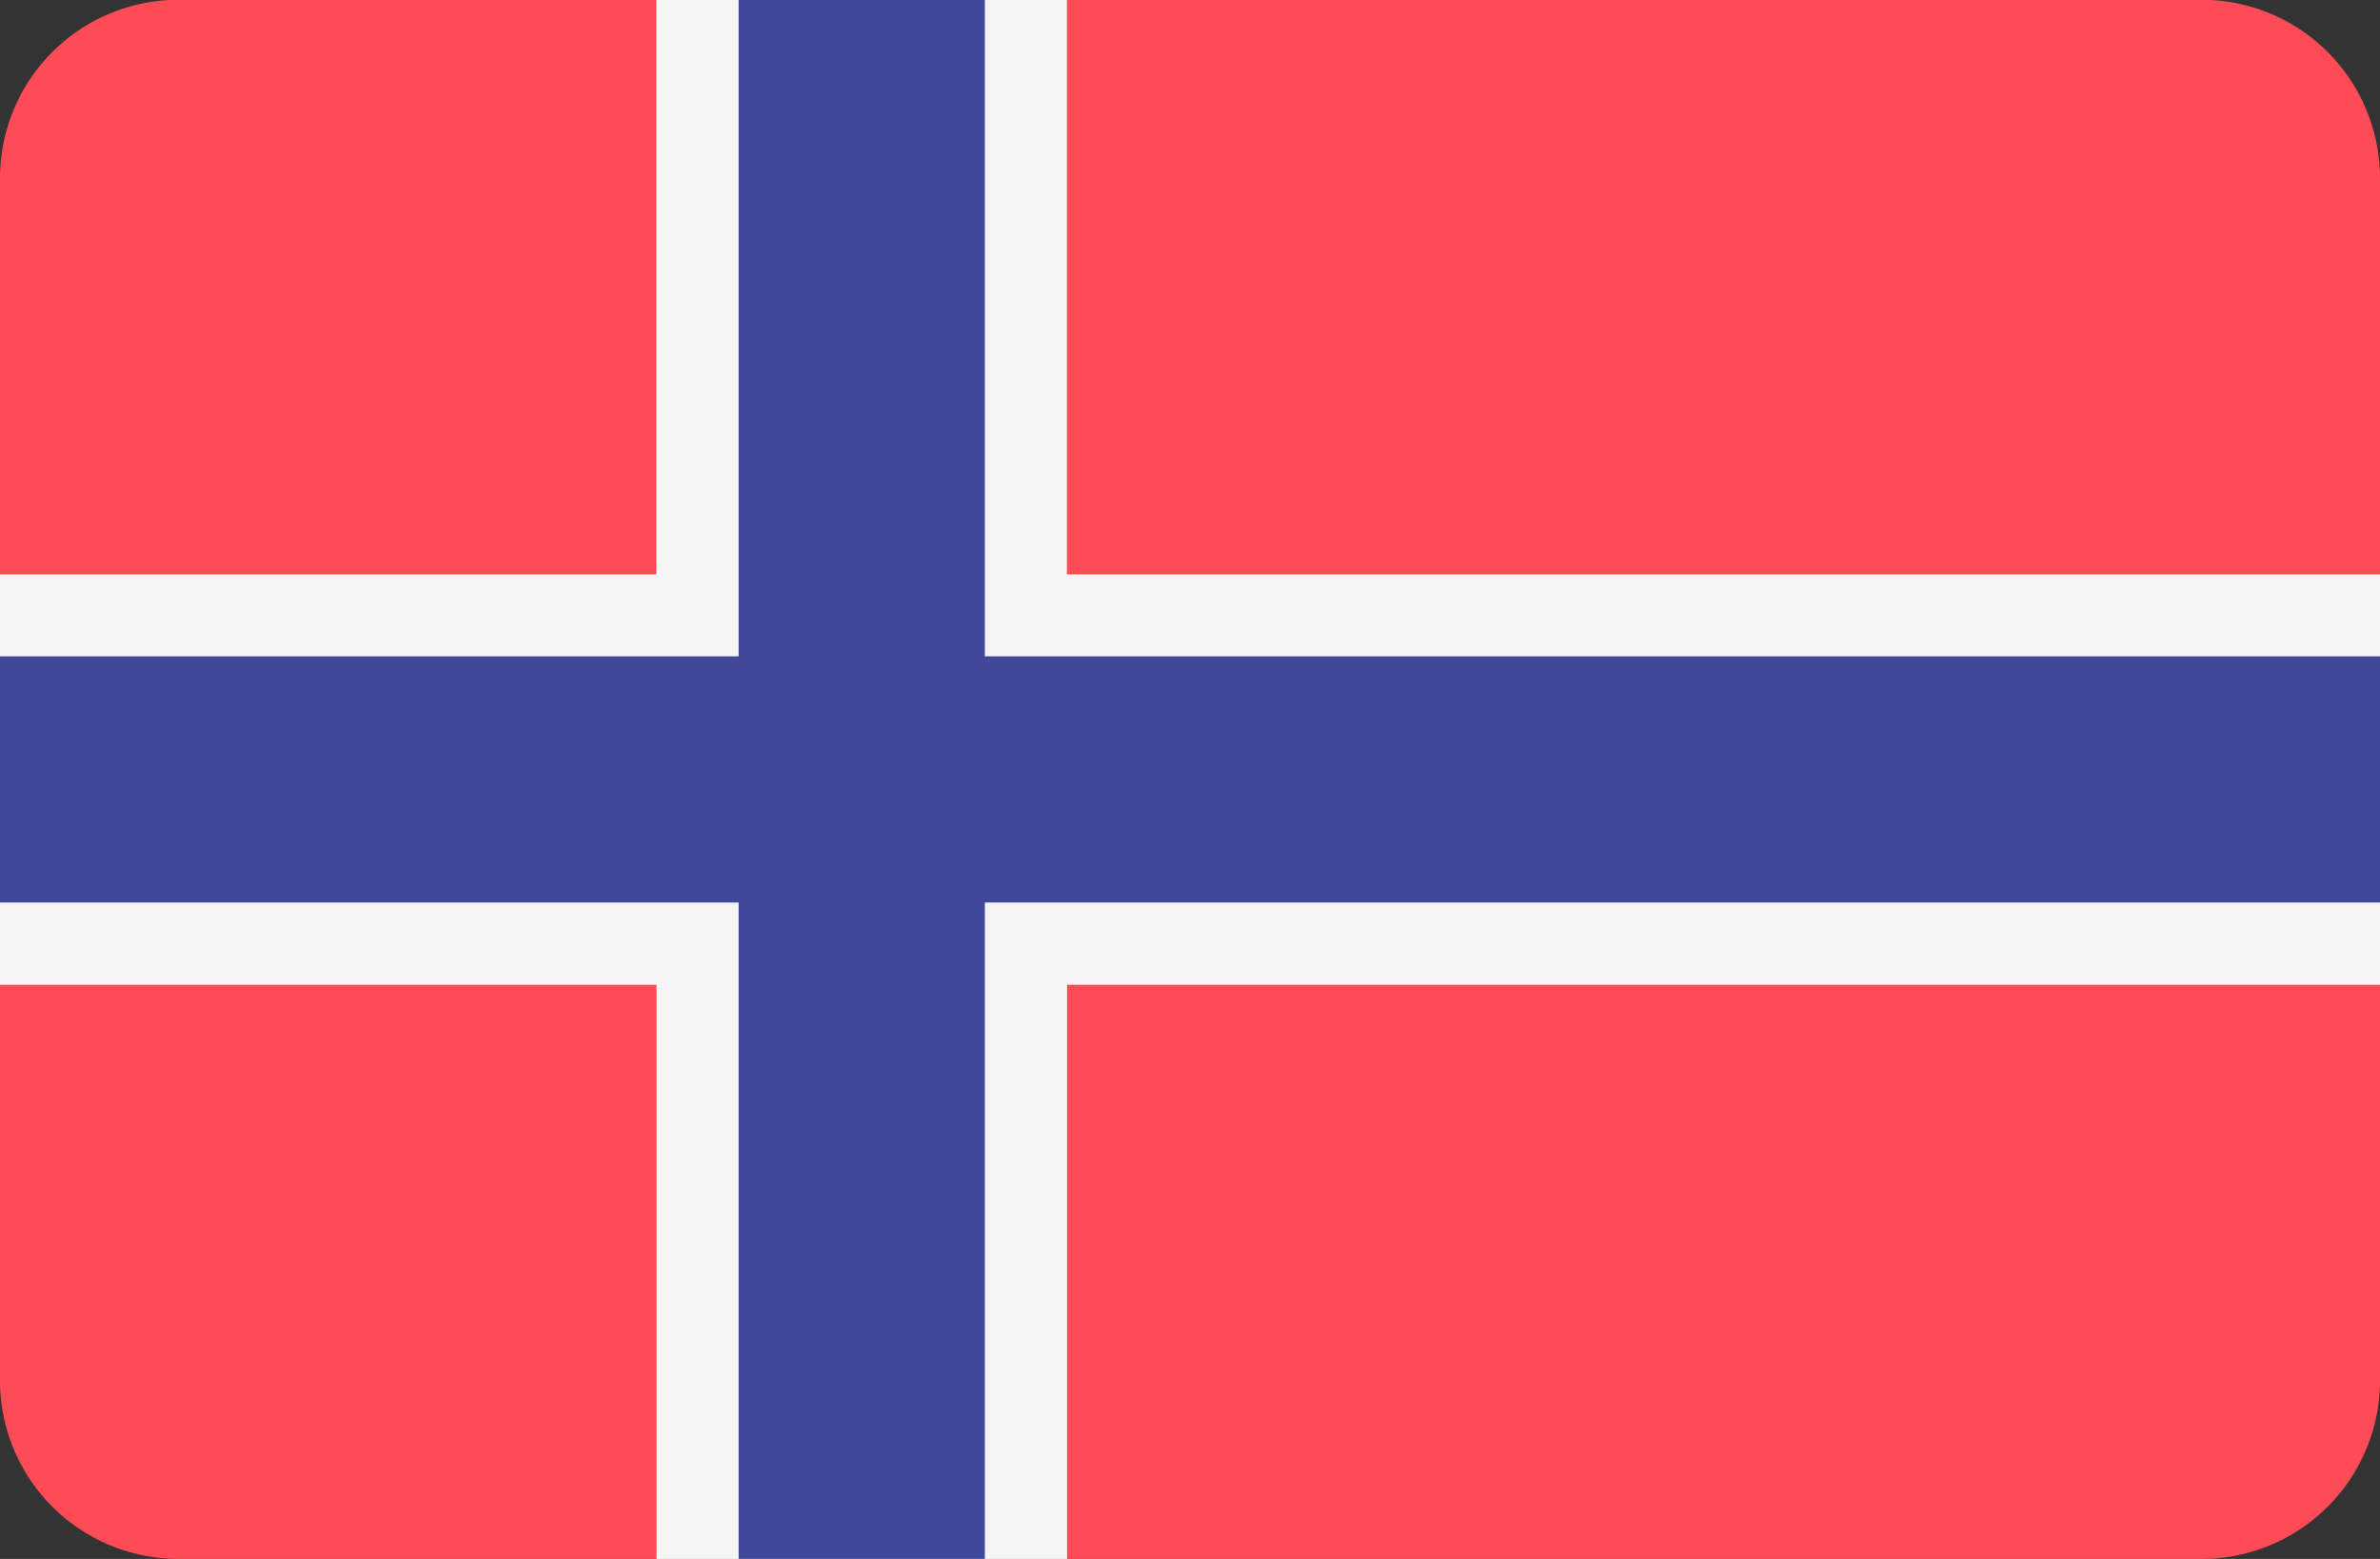
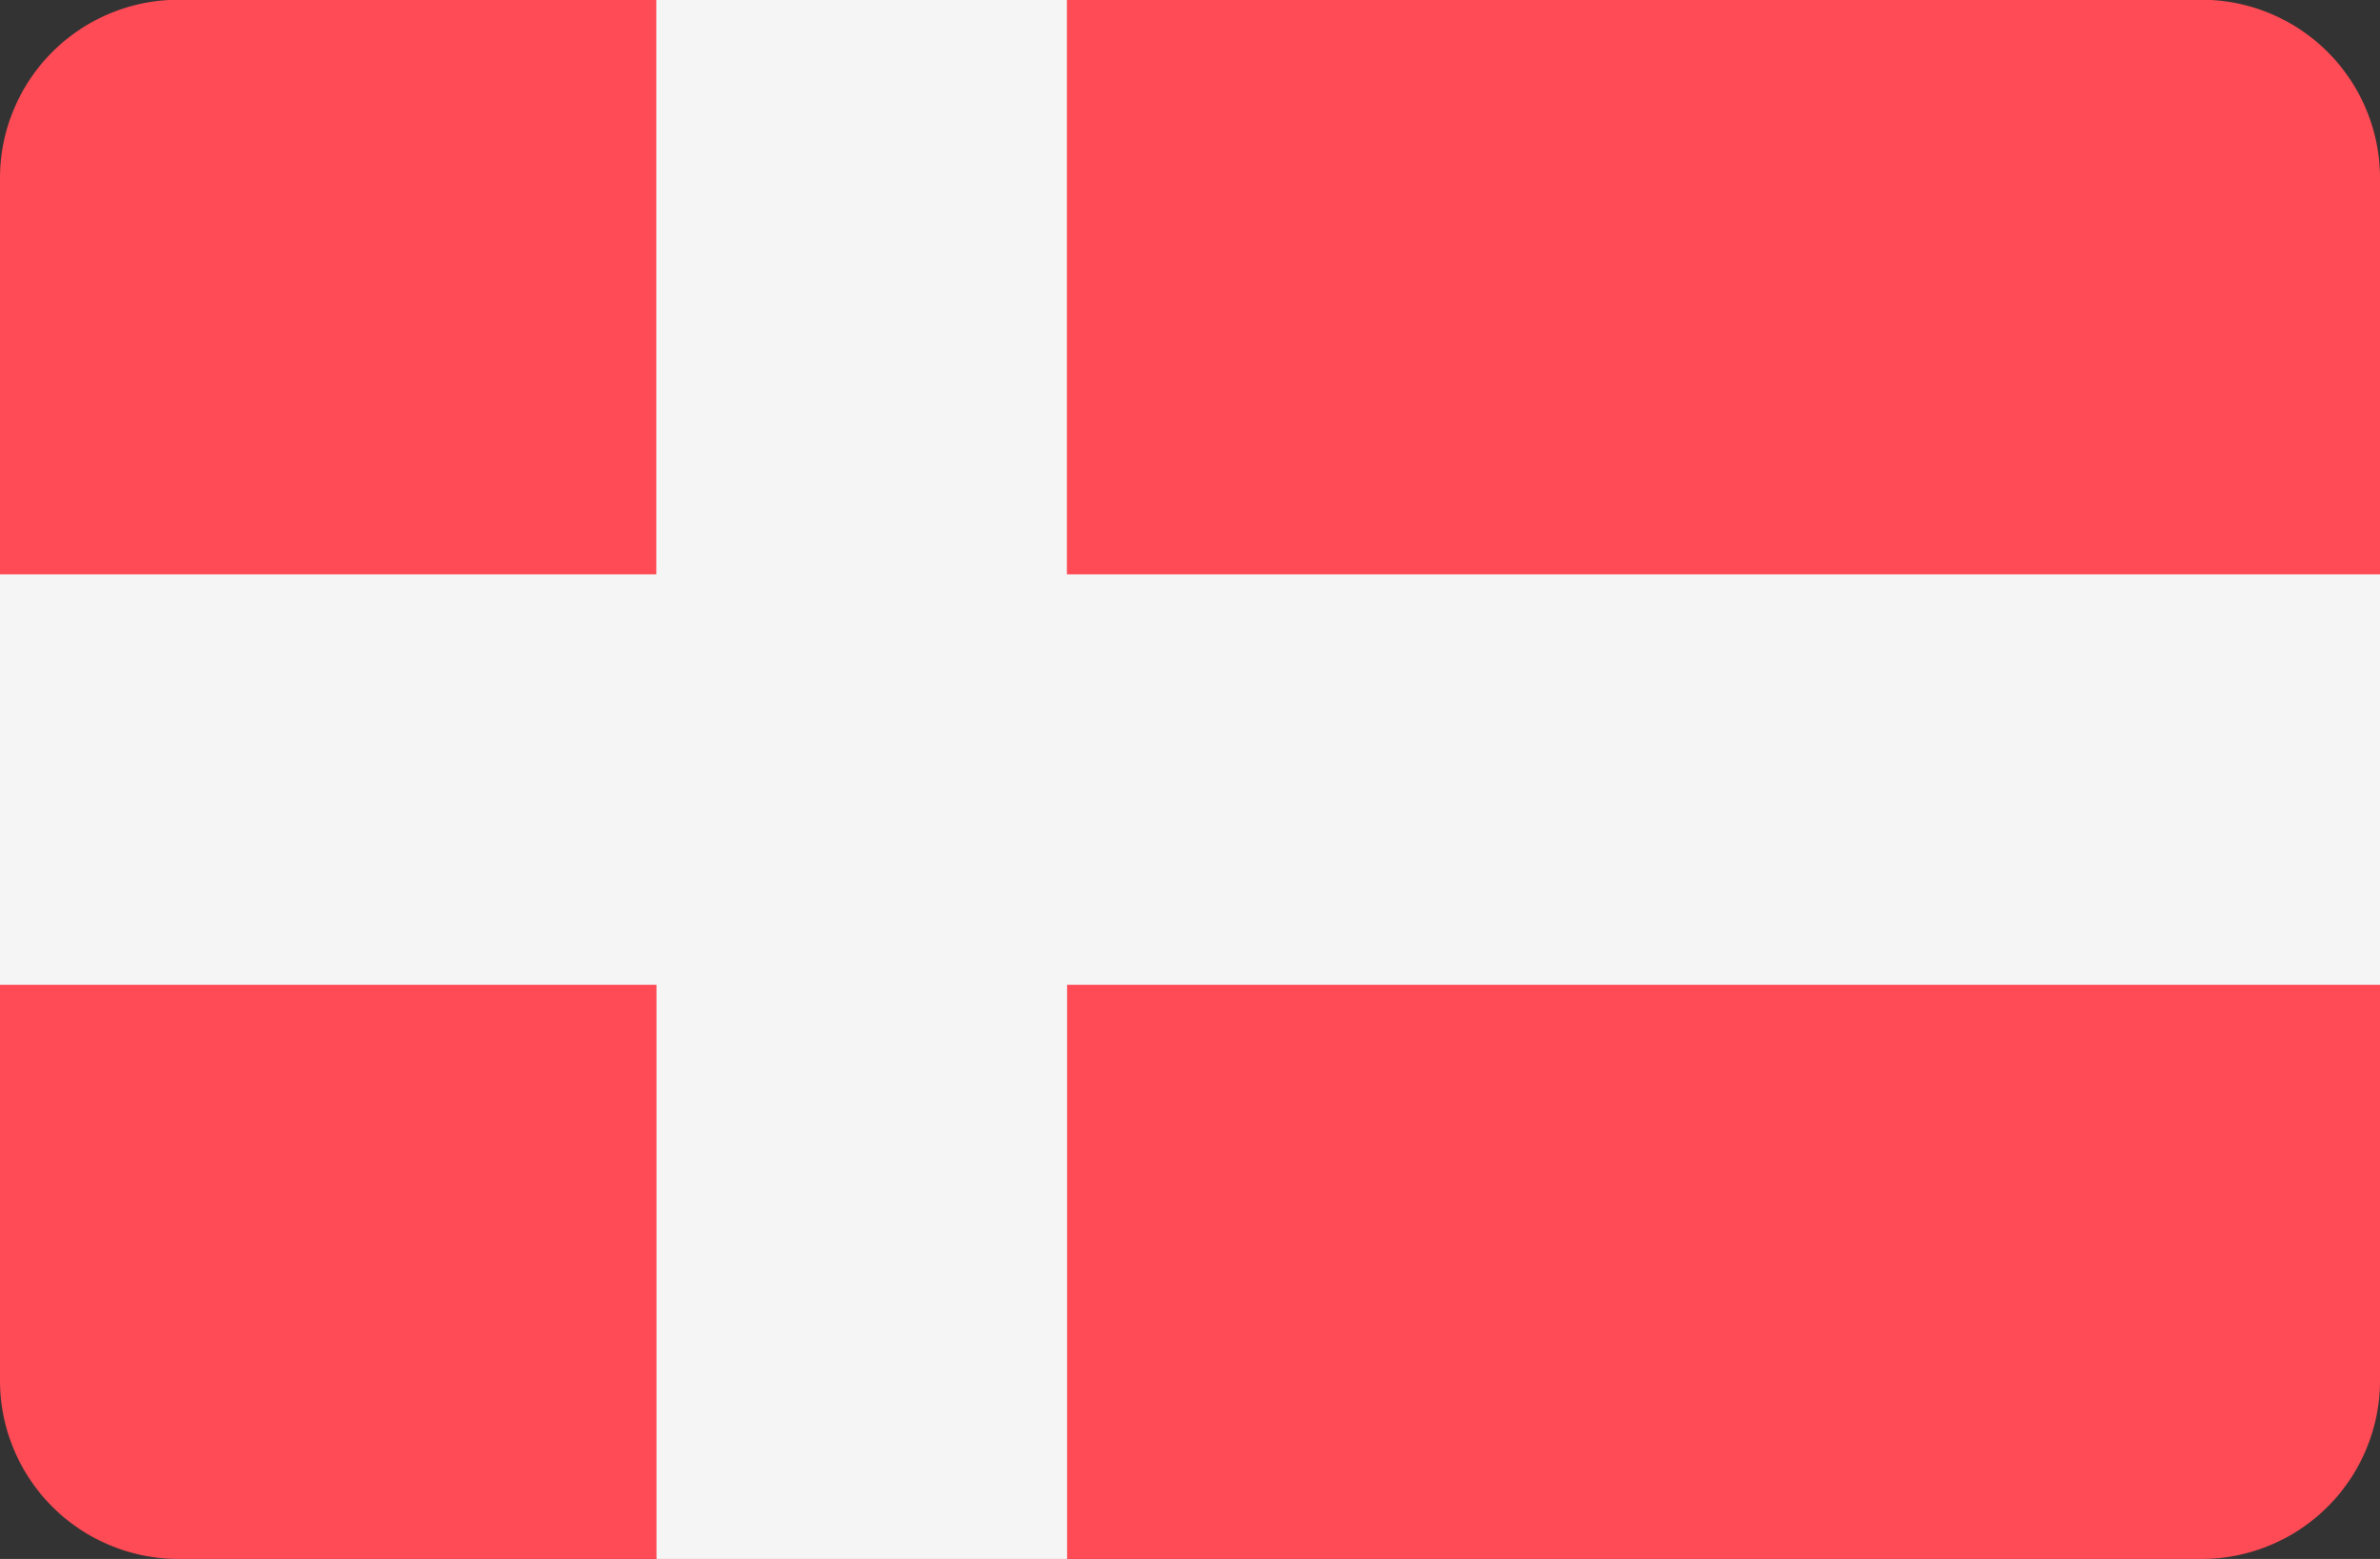
<svg xmlns="http://www.w3.org/2000/svg" width="40" height="26.207" viewBox="0 0 40 26.207">
  <rect x="0" y="0" width="40" height="26.207" fill="#333333" stroke="none" />
  <g id="prefix__nor_flag" transform="translate(0 -88.276)">
    <path id="prefix__Trazado_420" d="M37 114.483H3a3 3 0 01-3-3V91.272a3 3 0 013-3h34a3 3 0 013 3v20.216a3 3 0 01-3 2.995z" data-name="Trazado 420" style="fill:#ff4b55" />
    <path id="prefix__Trazado_421" d="M40 97.931H17.931v-9.655h-6.9v9.655H0v6.9h11.034v9.655h6.9v-9.655H40z" data-name="Trazado 421" style="fill:#f5f5f5" />
-     <path id="prefix__Trazado_422" d="M40 99.31H16.552V88.276h-4.138V99.31H0v4.138h12.414v11.034h4.138v-11.034H40z" data-name="Trazado 422" style="fill:#41479b" />
  </g>
</svg>